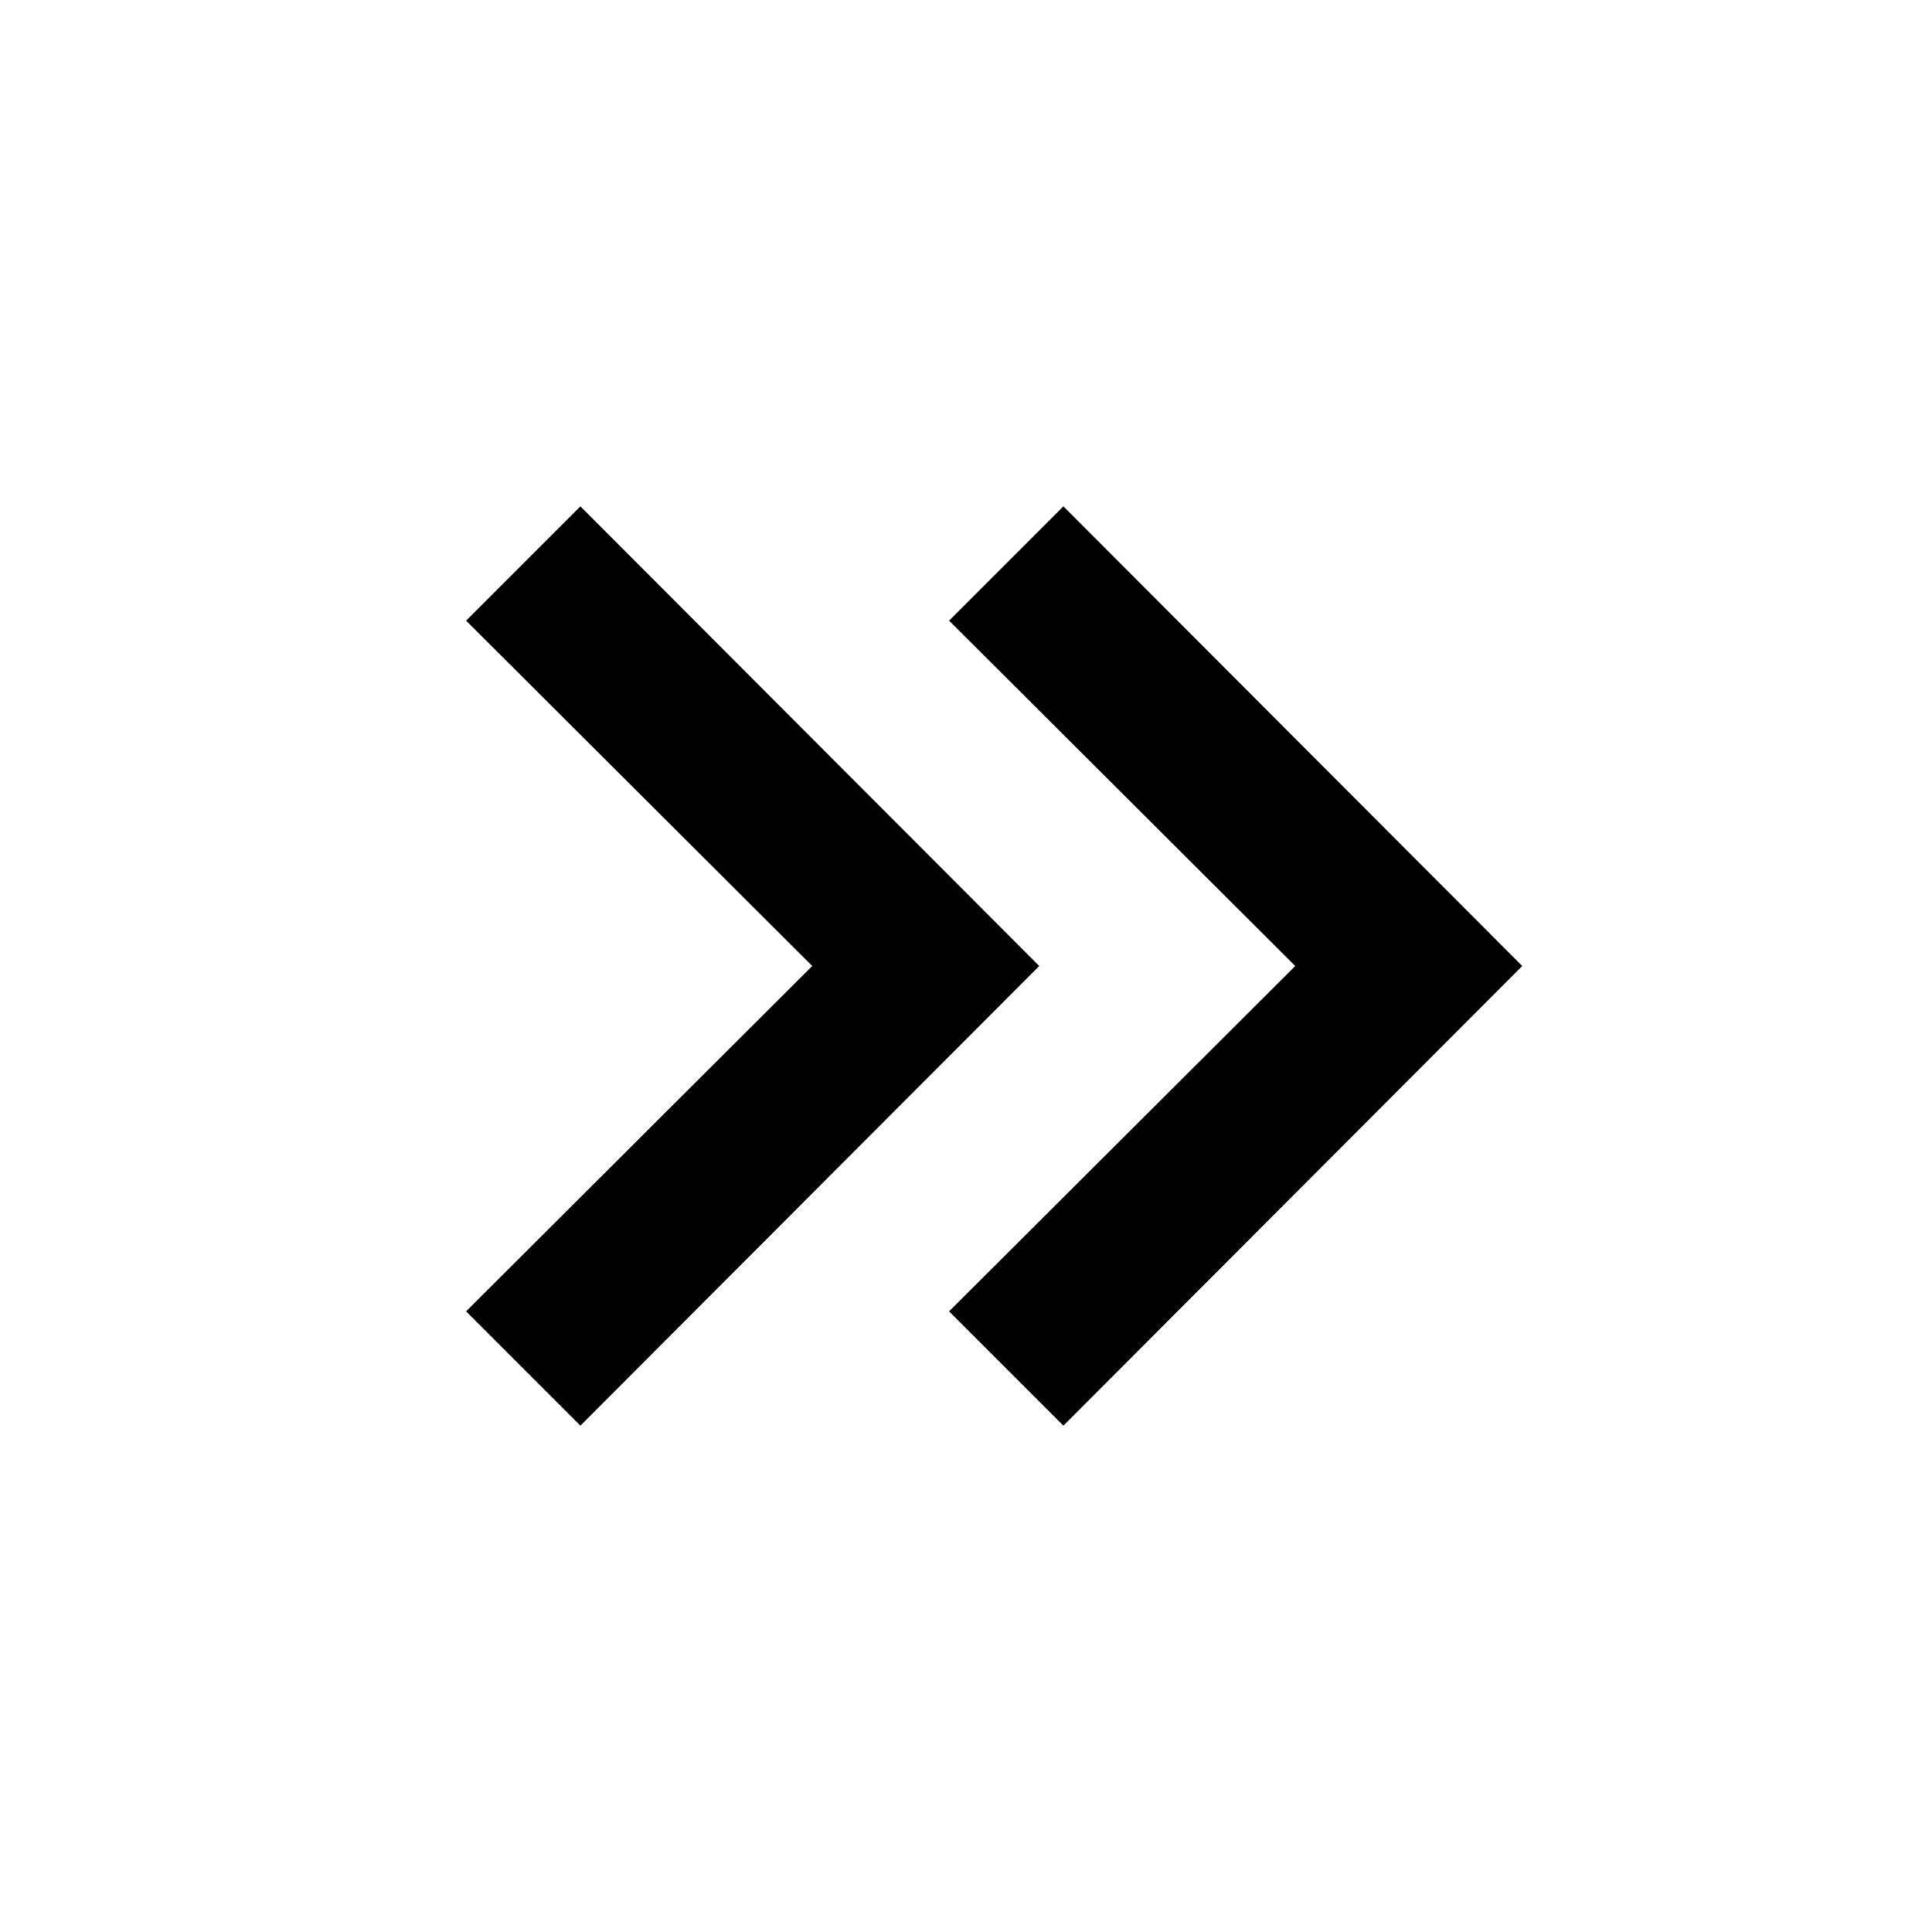
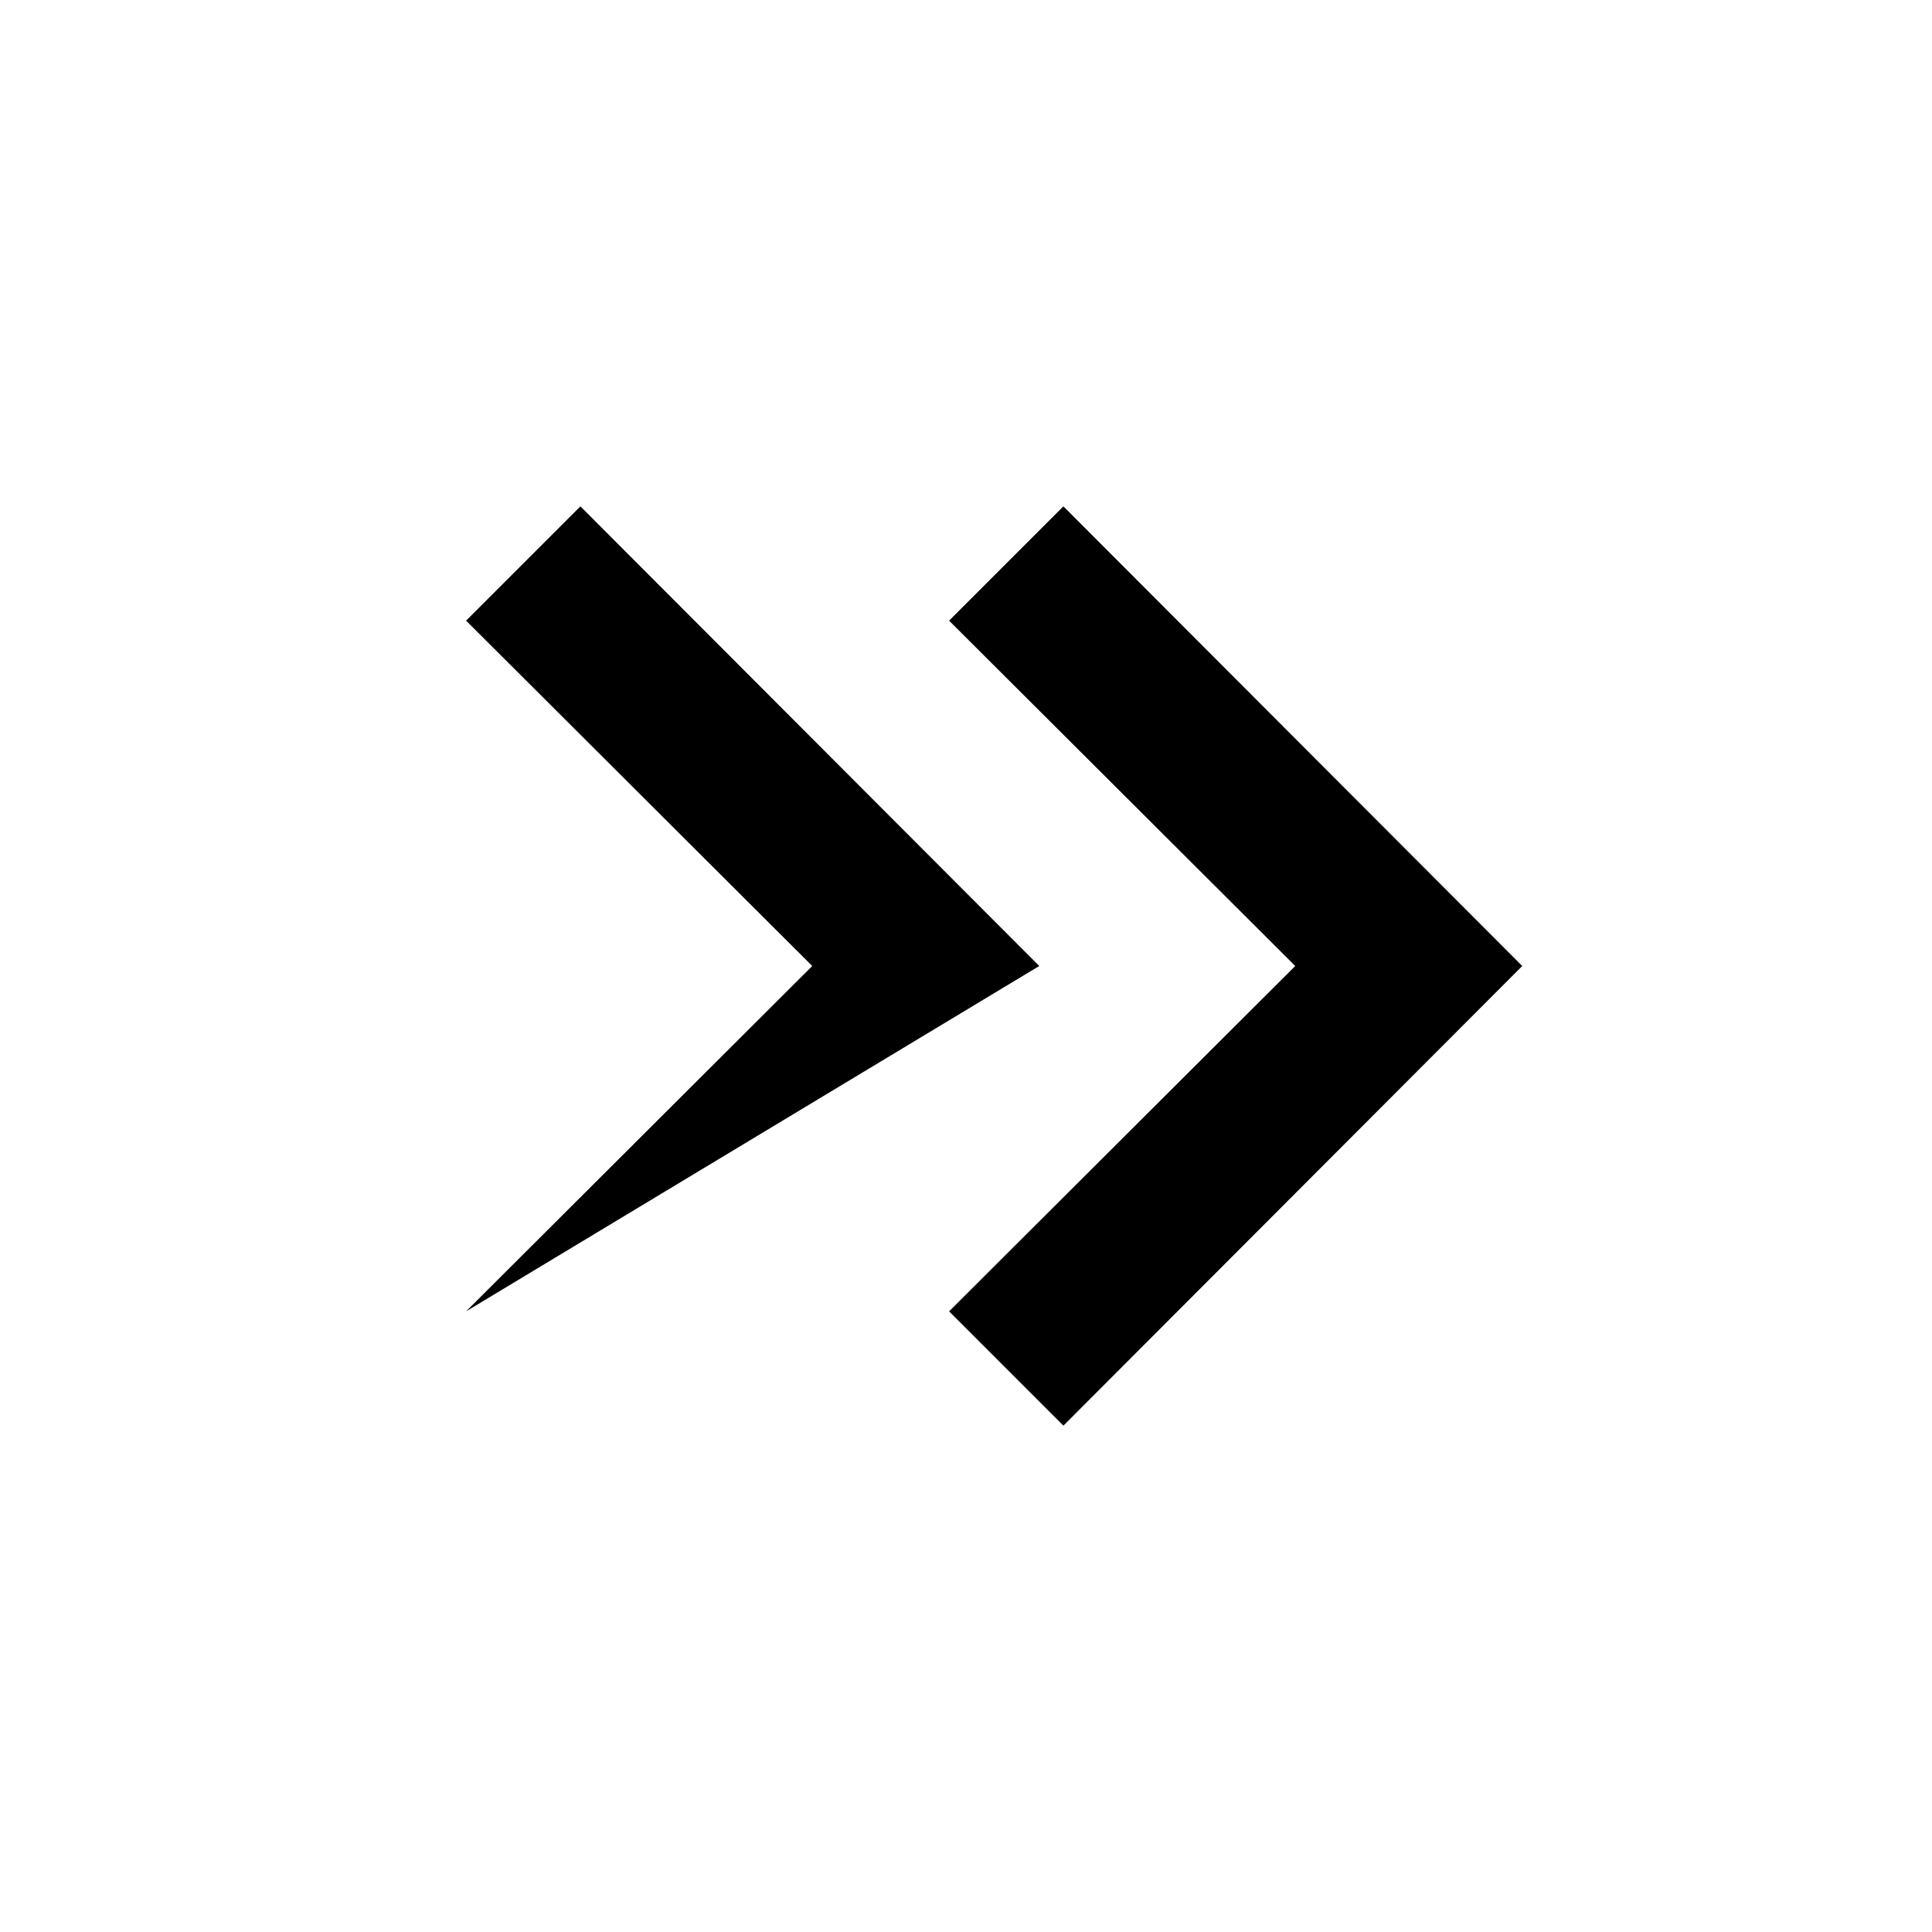
<svg xmlns="http://www.w3.org/2000/svg" width="800px" height="800px" viewBox="0 0 512 512" version="1.1">
  <title>double-chevron-right</title>
  <g id="Page-1" stroke="none" stroke-width="1" fill="none" fill-rule="evenodd">
    <g id="add" fill="#000000" transform="translate(123.52, 134.187)">
-       <path d="M158.293,0 L279.893,121.813 L158.293,243.627 L128,213.333 L219.733,121.813 L128,30.293 L158.293,0 Z M30.293,0 L151.893,121.813 L30.293,243.627 L-1.42108547e-14,213.333 L91.733,121.813 L-1.42108547e-14,30.293 L30.293,0 Z" id="arrow-double-right">
+       <path d="M158.293,0 L279.893,121.813 L158.293,243.627 L128,213.333 L219.733,121.813 L128,30.293 L158.293,0 Z M30.293,0 L151.893,121.813 L-1.42108547e-14,213.333 L91.733,121.813 L-1.42108547e-14,30.293 L30.293,0 Z" id="arrow-double-right">

</path>
    </g>
  </g>
</svg>